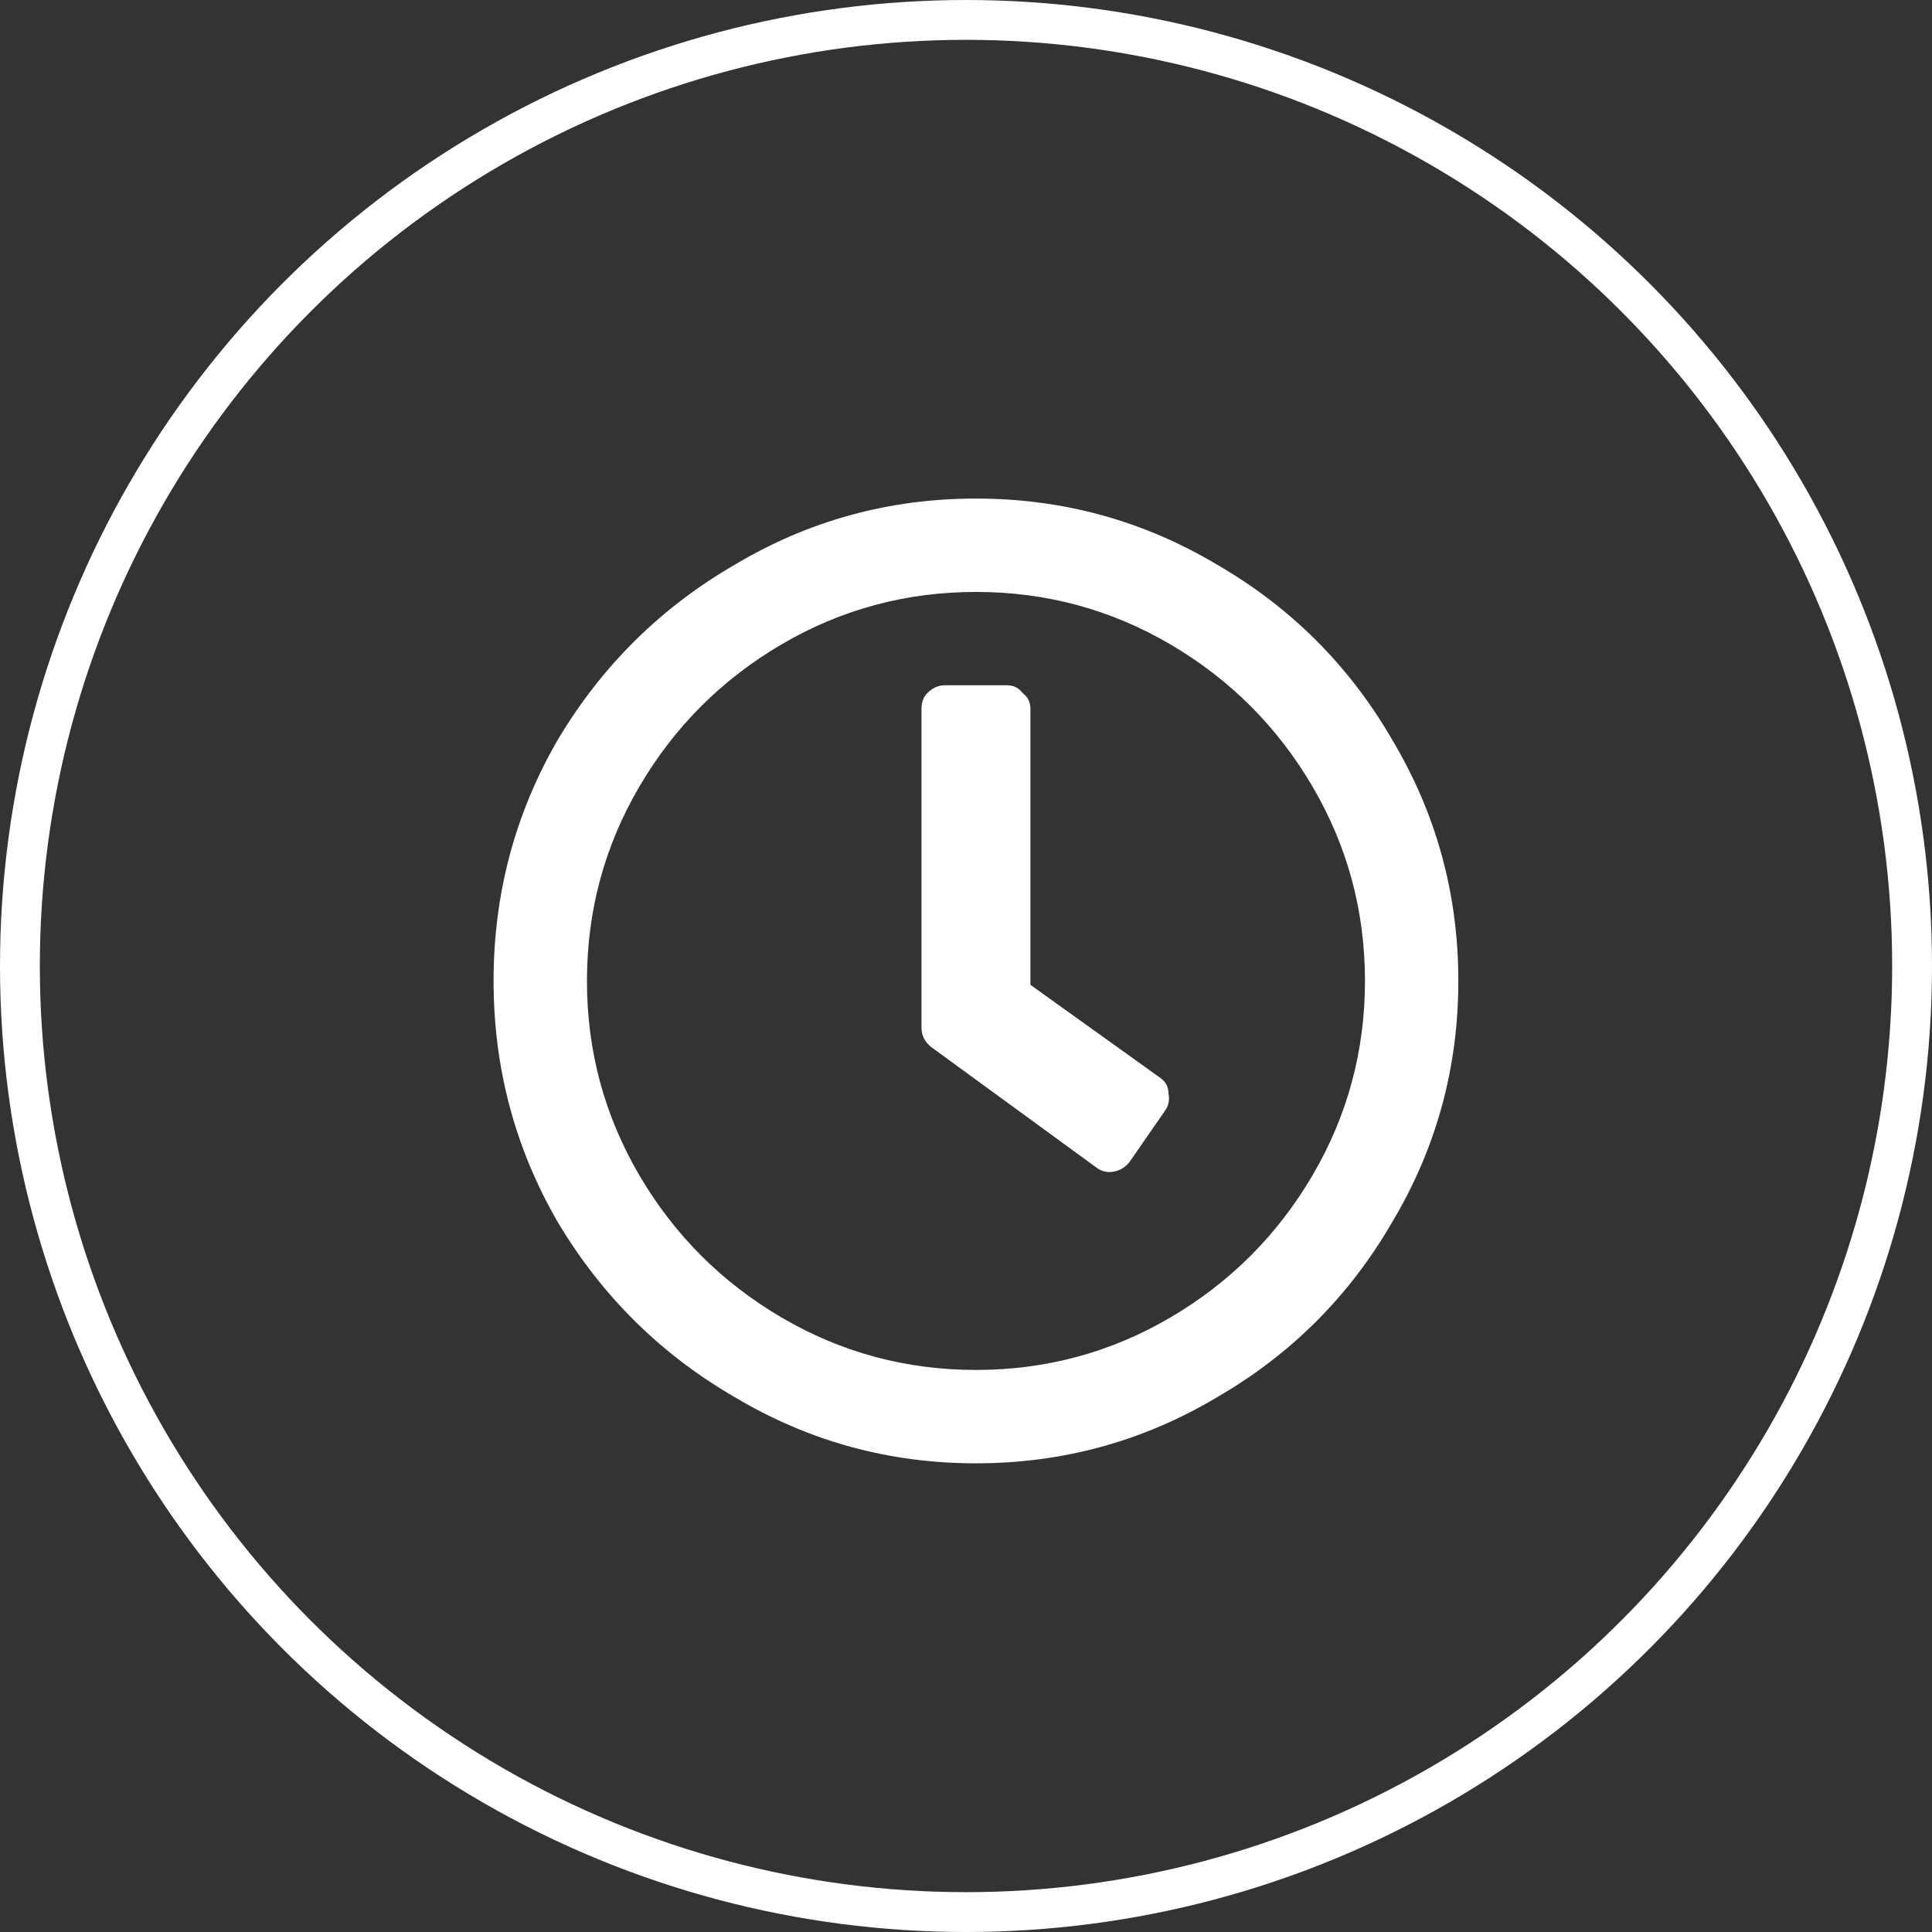
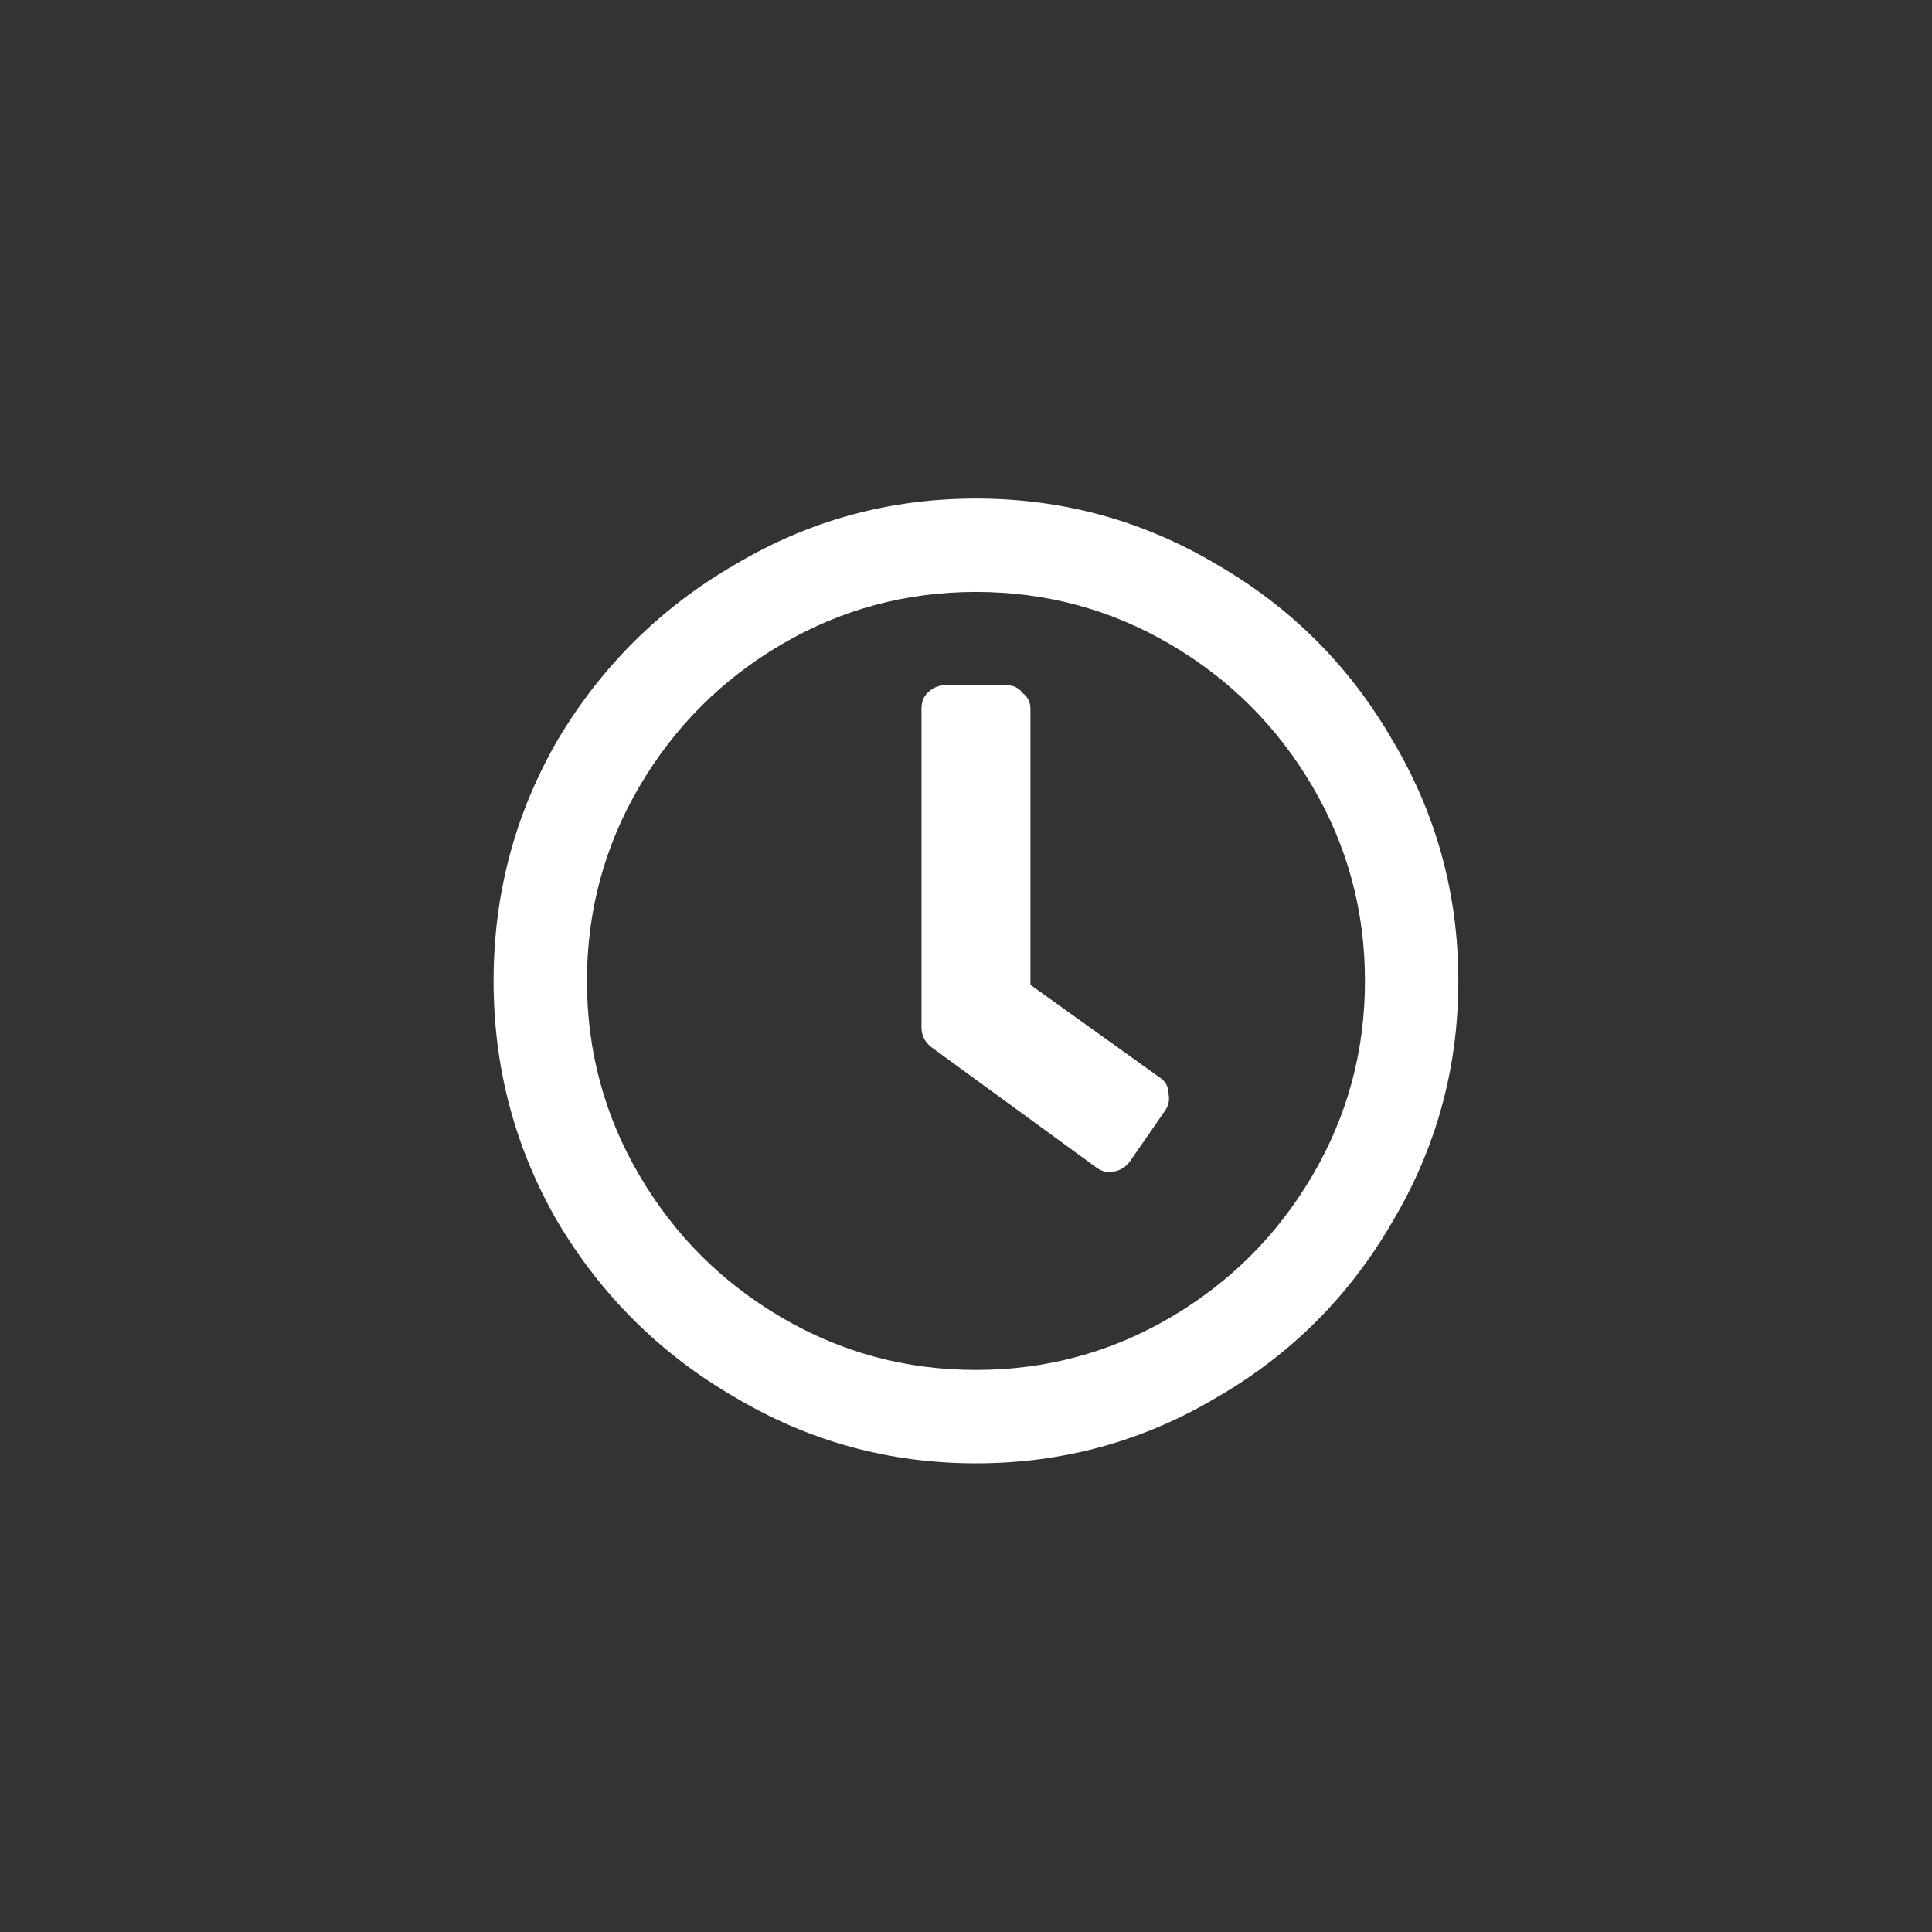
<svg xmlns="http://www.w3.org/2000/svg" width="97" height="97" viewBox="0 0 97 97" fill="none">
  <rect x="0" y="0" width="97" height="97" fill="#333333" stroke="none" />
-   <circle cx="48.5" cy="48.5" r="47.5" stroke="white" stroke-width="2" />
  <path d="M49 25.031C44.638 25.031 40.602 26.138 36.891 28.352C33.18 30.5 30.217 33.43 28.004 37.141C25.855 40.852 24.781 44.888 24.781 49.25C24.781 53.612 25.855 57.648 28.004 61.359C30.217 65.07 33.18 68 36.891 70.148C40.602 72.362 44.638 73.469 49 73.469C53.362 73.469 57.398 72.362 61.109 70.148C64.82 68 67.75 65.07 69.898 61.359C72.112 57.648 73.219 53.612 73.219 49.25C73.219 44.888 72.112 40.852 69.898 37.141C67.75 33.43 64.82 30.5 61.109 28.352C57.398 26.138 53.362 25.031 49 25.031ZM49 68.781C45.484 68.781 42.229 67.902 39.234 66.144C36.24 64.387 33.863 62.01 32.105 59.016C30.348 56.021 29.469 52.766 29.469 49.25C29.469 45.734 30.348 42.479 32.105 39.484C33.863 36.49 36.24 34.113 39.234 32.355C42.229 30.598 45.484 29.719 49 29.719C52.516 29.719 55.771 30.598 58.766 32.355C61.76 34.113 64.137 36.49 65.894 39.484C67.652 42.479 68.531 45.734 68.531 49.25C68.531 52.766 67.652 56.021 65.894 59.016C64.137 62.01 61.76 64.387 58.766 66.144C55.771 67.902 52.516 68.781 49 68.781ZM55.055 58.625L46.754 52.57C46.428 52.31 46.266 51.984 46.266 51.594V35.578C46.266 35.253 46.363 34.992 46.559 34.797C46.819 34.536 47.112 34.406 47.438 34.406H50.562C50.888 34.406 51.148 34.536 51.344 34.797C51.604 34.992 51.734 35.253 51.734 35.578V49.445L58.277 54.133C58.538 54.328 58.668 54.589 58.668 54.914C58.733 55.24 58.668 55.533 58.473 55.793L56.715 58.332C56.52 58.592 56.259 58.755 55.934 58.82C55.608 58.885 55.315 58.82 55.055 58.625Z" fill="white" />
</svg>